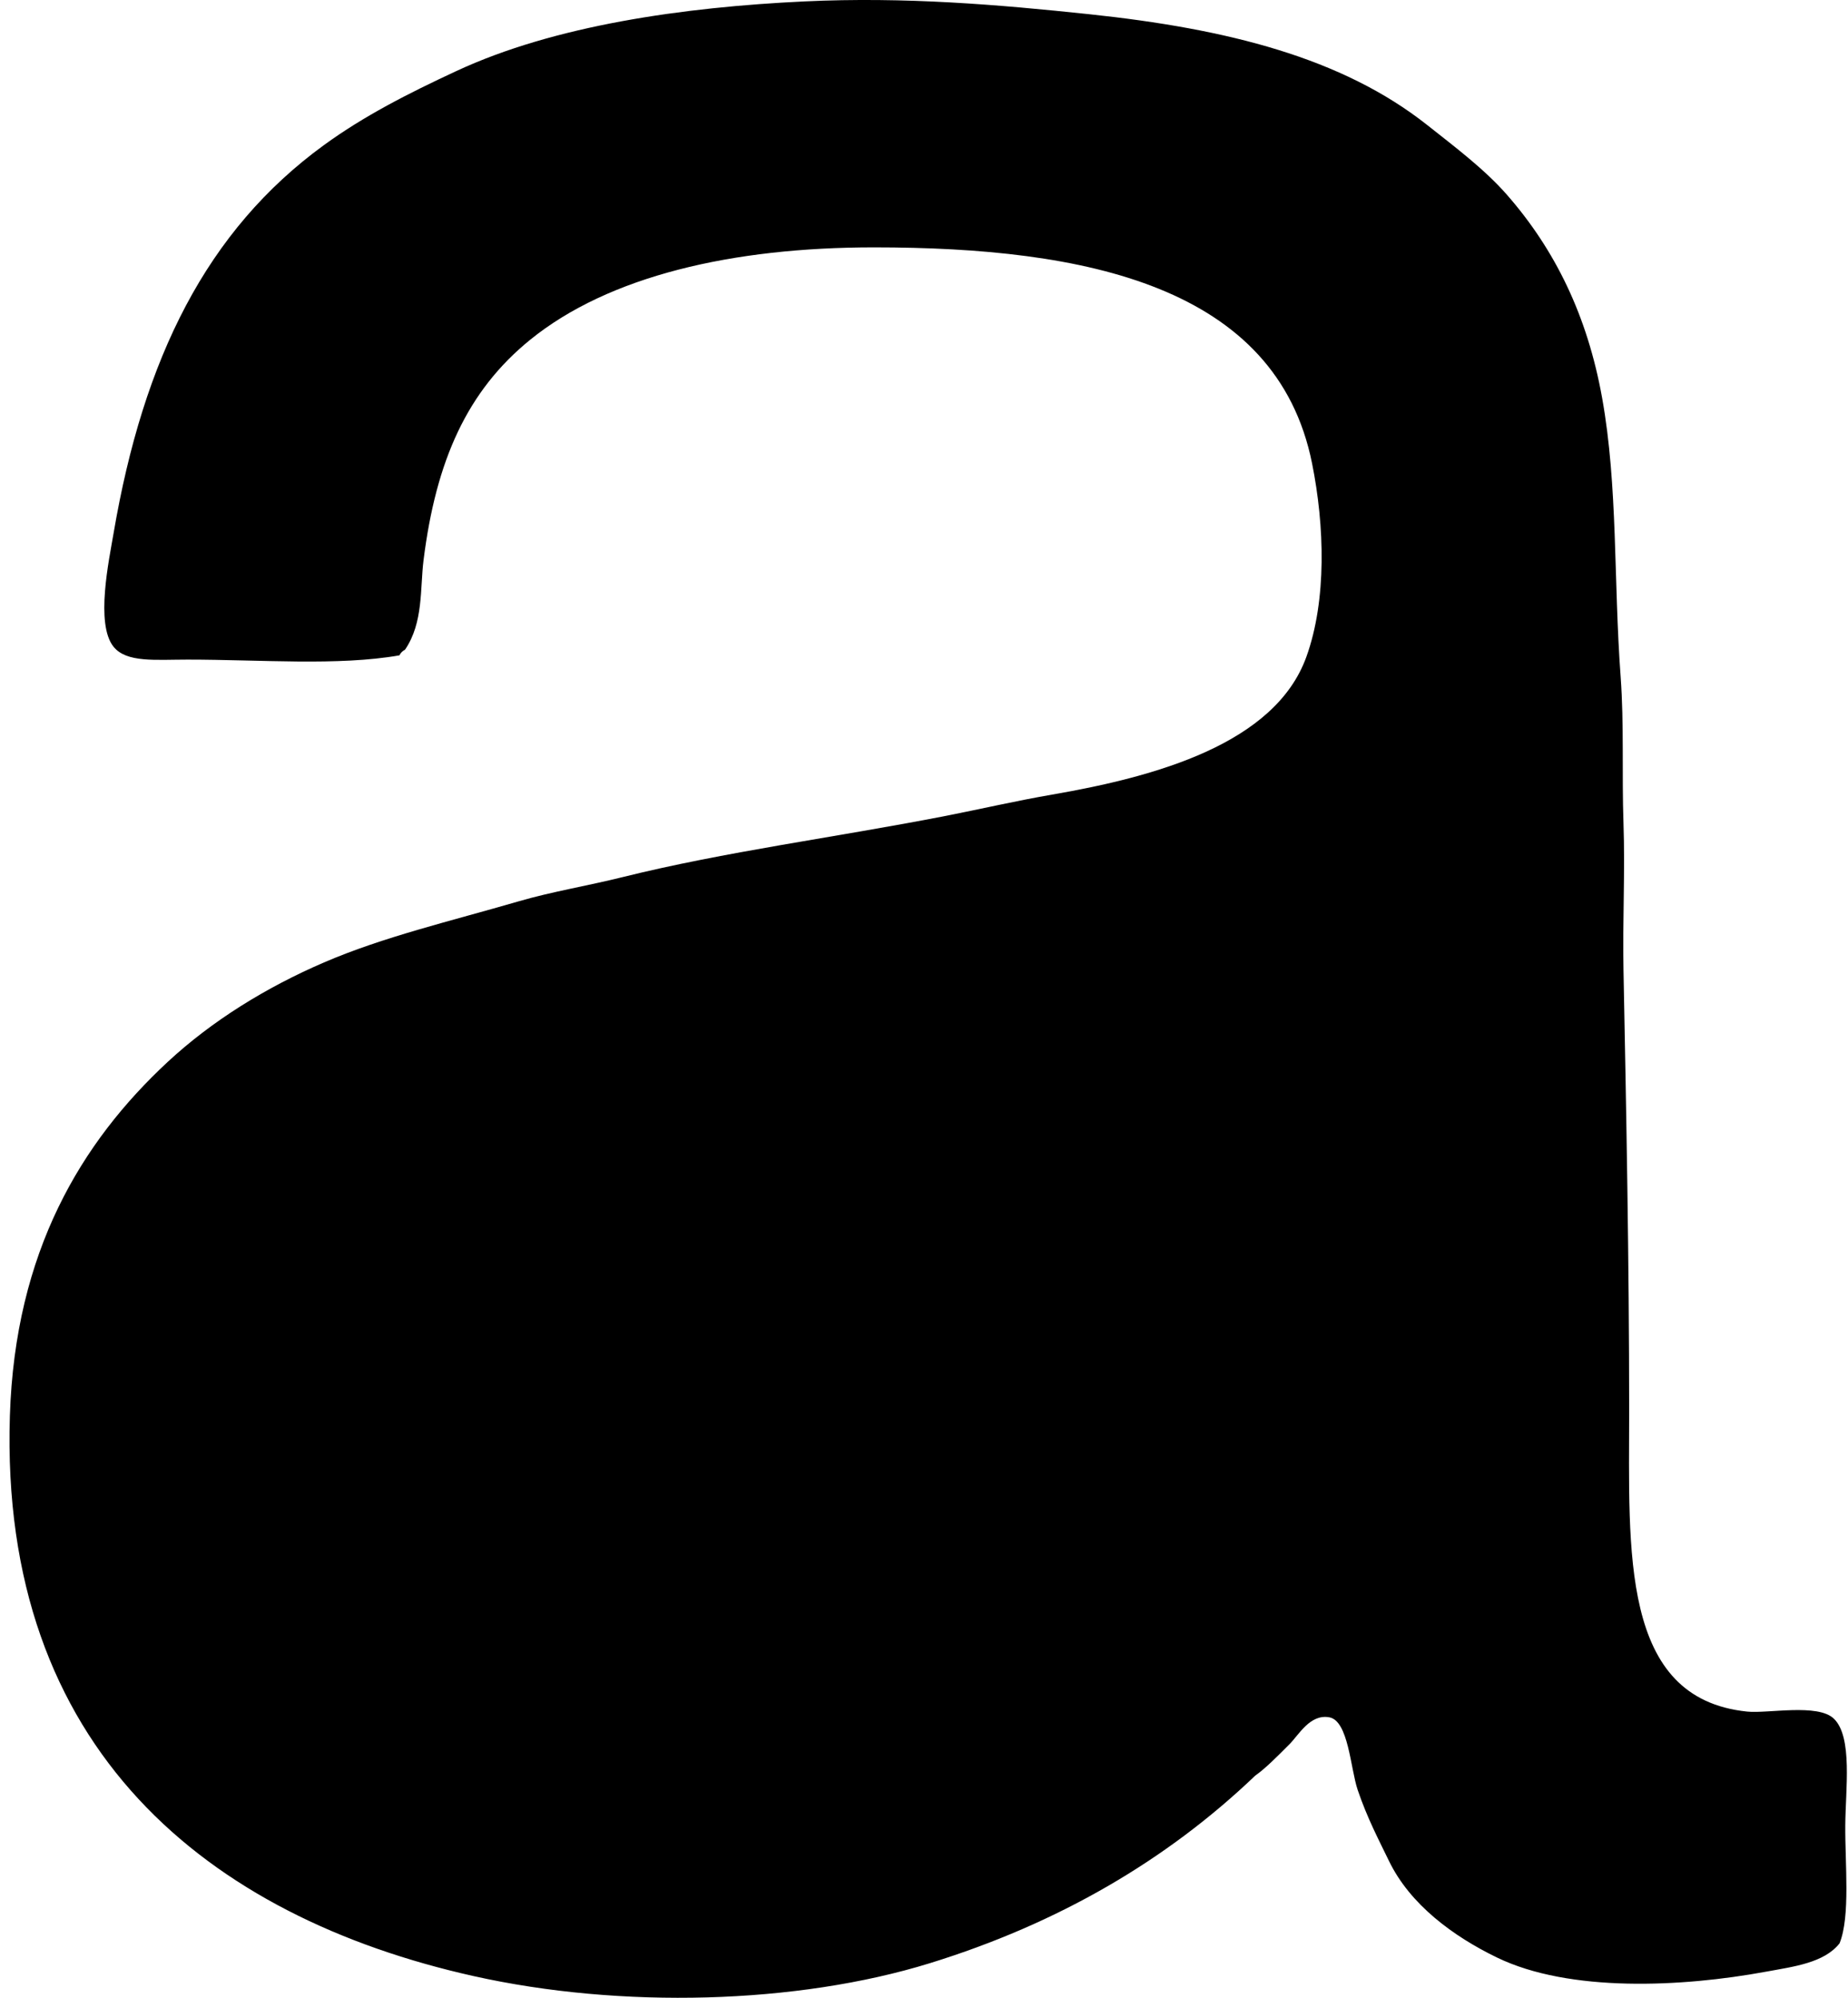
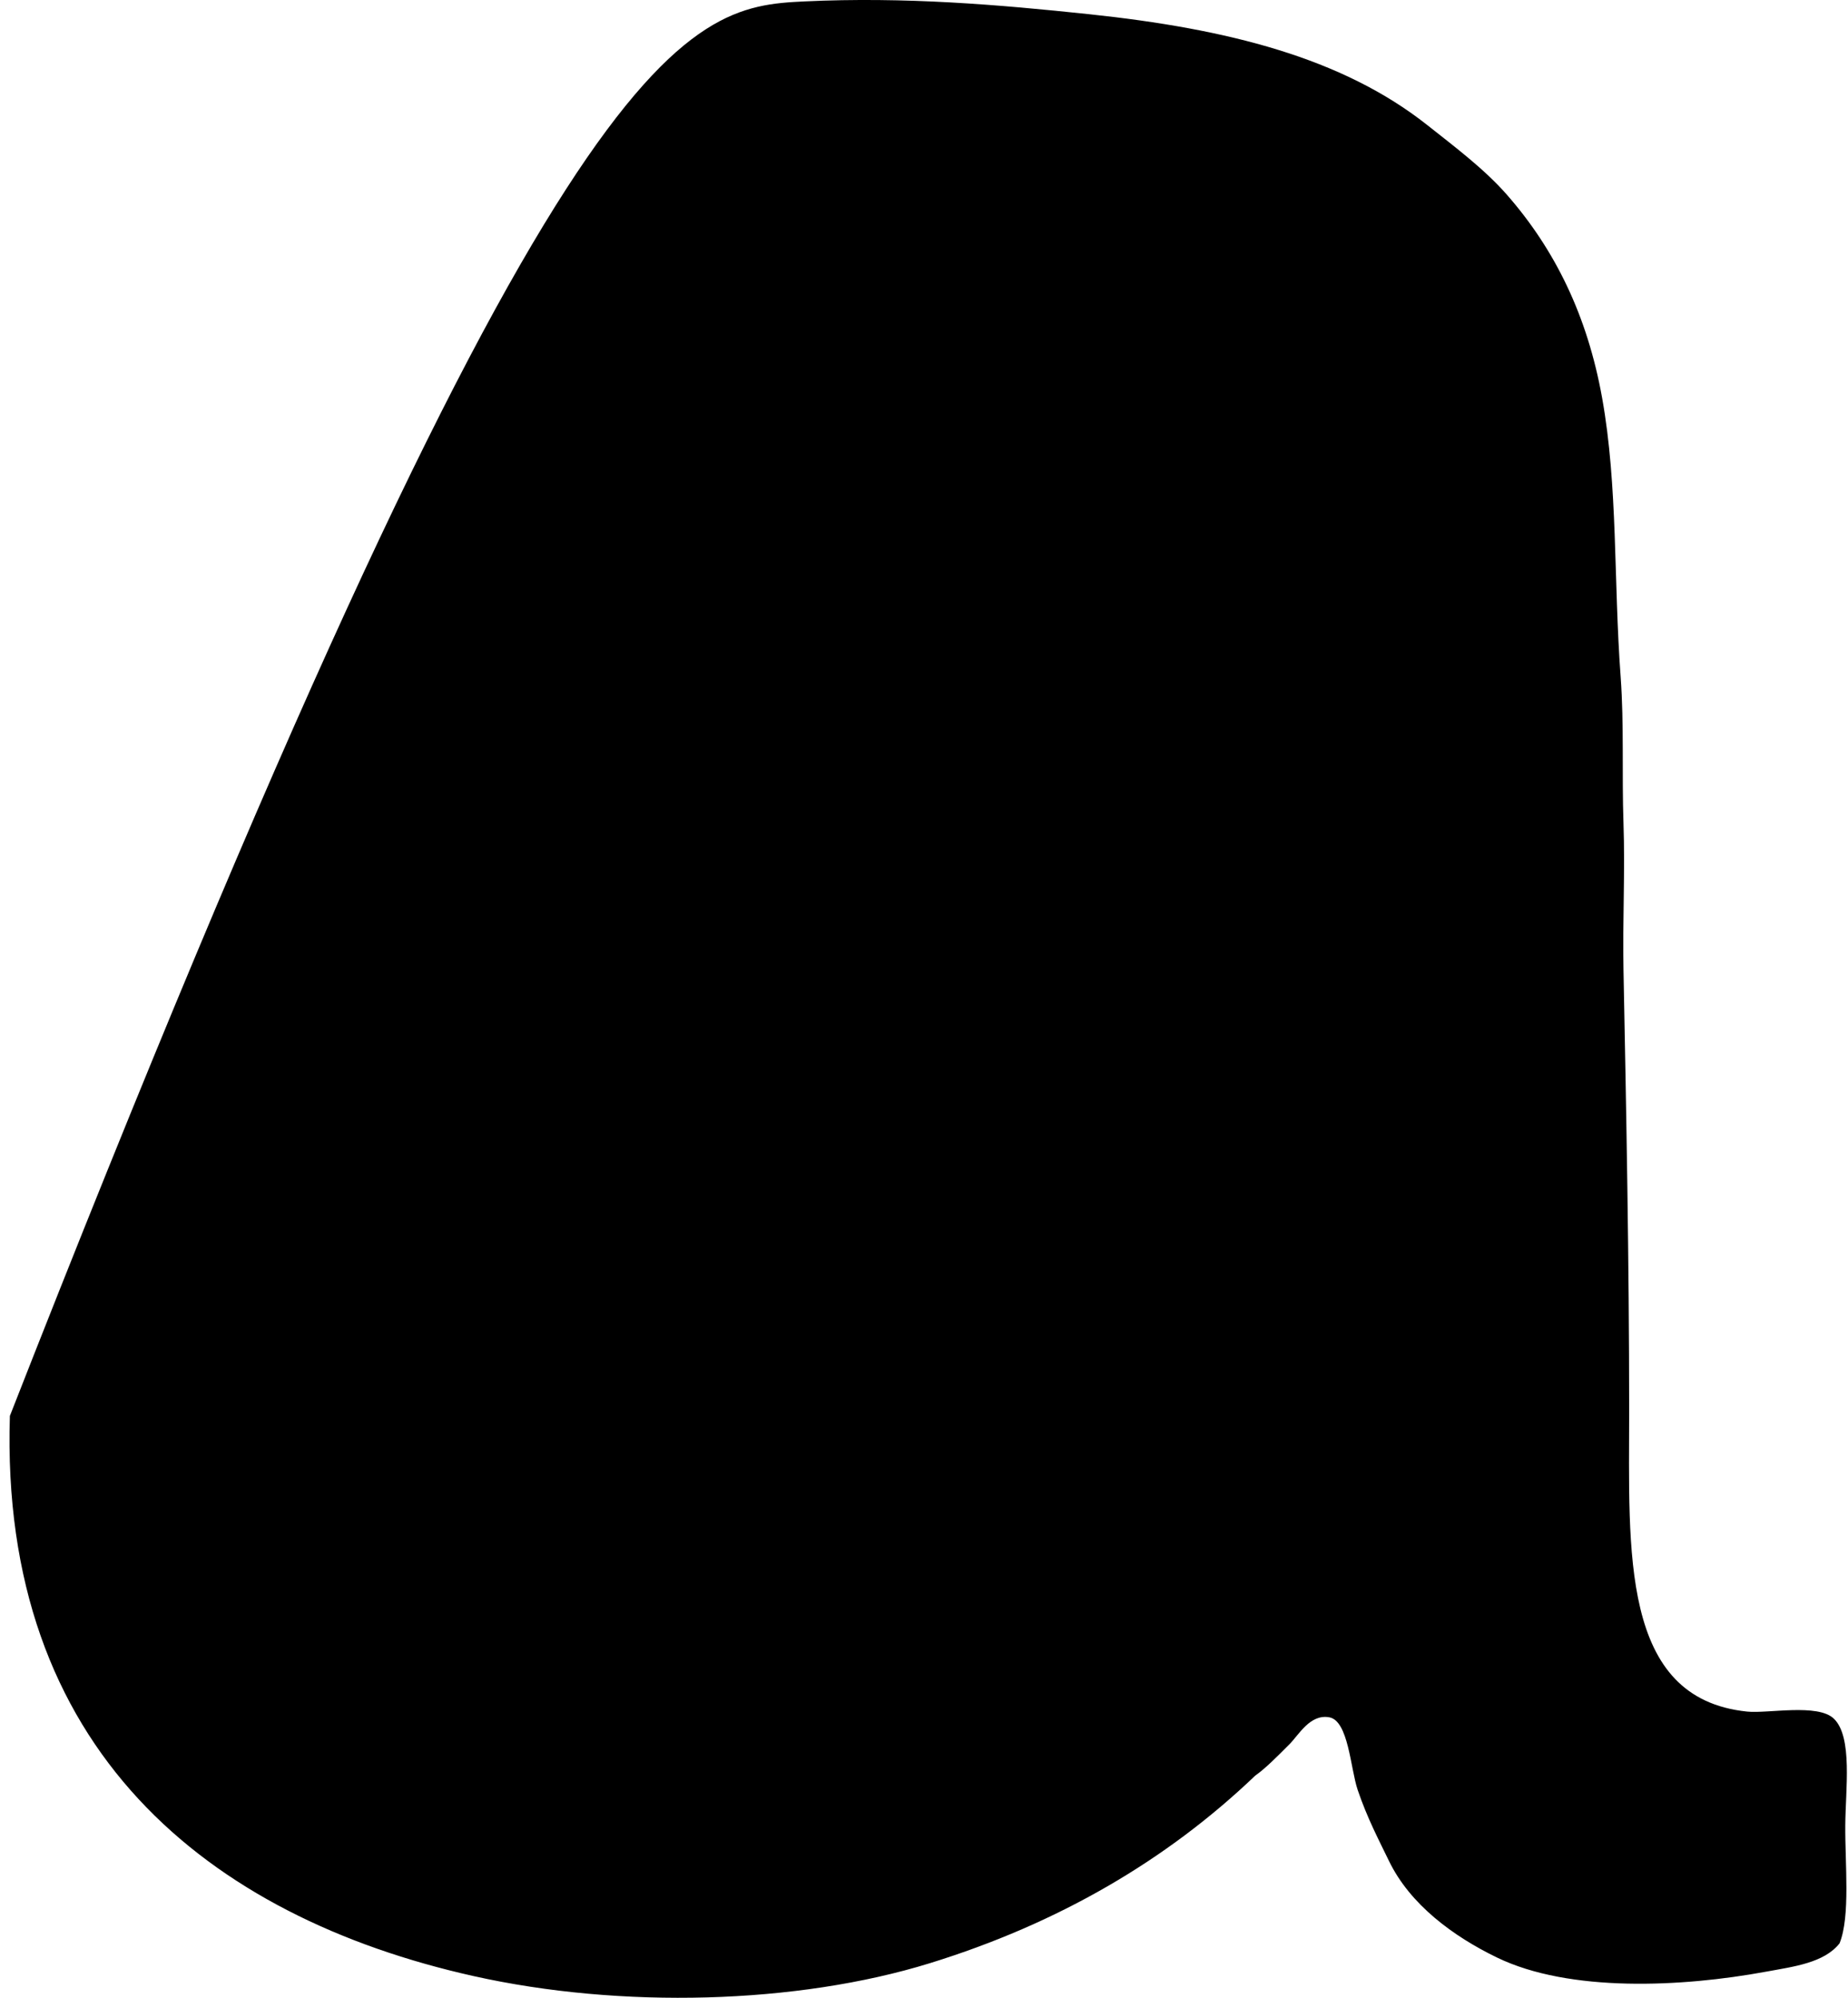
<svg xmlns="http://www.w3.org/2000/svg" width="185" height="200" fill="none" viewBox="0 0 185 200">
-   <path fill="#000" fill-rule="evenodd" d="M184.155 194.55c-1.547 1.961-4.579 2.326-7.4 2.844-8.355 1.539-19.621 2.1-26.895-1.424-4.383-2.122-8.709-5.309-10.817-9.678-.981-2.028-2.183-4.3-3.133-7.116-.721-2.142-.914-6.917-2.844-7.256-1.924-.342-3.032 1.749-3.986 2.704-1.309 1.308-2.396 2.415-3.417 3.132-8.853 8.464-19.682 14.798-32.593 18.787-13.288 4.104-30.896 4.587-45.685 1.28C20.898 191.898-.06 175.17.989 141.749c.518-16.452 7.15-27.404 15.796-35.437 4.433-4.116 9.86-7.467 15.655-9.963 5.94-2.56 12.667-4.133 19.498-6.12 3.342-.973 6.862-1.543 10.389-2.42 10.276-2.554 21.243-3.963 32.308-6.12 3.37-.659 6.997-1.501 10.673-2.137 10.389-1.792 22.336-5.082 25.474-13.803 2.048-5.689 1.821-13.115.567-19.354-3.567-17.78-22.713-21.631-43.833-21.631-14.228-.003-26.579 2.873-34.44 9.25-6.321 5.128-9.427 12.1-10.675 22.057-.357 2.853-.003 6.258-1.853 8.968-.25.13-.437.319-.566.57-6.152 1.075-13.852.425-21.206.425-3.23 0-6.1.322-7.404-1.28-1.849-2.287-.448-8.732 0-11.384 2.983-17.496 9.31-30.3 21.071-38.854 3.99-2.902 8.381-5.143 13.236-7.4C55.516 2.54 68.384.716 80.55.14c10.078-.475 19.411.325 28.46 1.28 13.874 1.467 25.339 4.354 33.872 11.102 2.796 2.212 5.735 4.423 7.97 6.972 4.826 5.507 8.062 12.125 9.535 20.351 1.587 8.845 1.139 18.232 1.852 27.893.354 4.83.115 9.77.285 14.66.169 4.887-.095 9.808 0 14.66.281 14.251.566 29.231.569 44.12 0 14.128-.929 28.866 11.813 30.171 2.076.213 7.078-.839 8.68.711 1.901 1.835 1.165 7.087 1.142 10.676-.032 3.831.523 9.103-.573 11.813Z" clip-rule="evenodd" />
+   <path fill="#000" fill-rule="evenodd" d="M184.155 194.55c-1.547 1.961-4.579 2.326-7.4 2.844-8.355 1.539-19.621 2.1-26.895-1.424-4.383-2.122-8.709-5.309-10.817-9.678-.981-2.028-2.183-4.3-3.133-7.116-.721-2.142-.914-6.917-2.844-7.256-1.924-.342-3.032 1.749-3.986 2.704-1.309 1.308-2.396 2.415-3.417 3.132-8.853 8.464-19.682 14.798-32.593 18.787-13.288 4.104-30.896 4.587-45.685 1.28C20.898 191.898-.06 175.17.989 141.749C55.516 2.54 68.384.716 80.55.14c10.078-.475 19.411.325 28.46 1.28 13.874 1.467 25.339 4.354 33.872 11.102 2.796 2.212 5.735 4.423 7.97 6.972 4.826 5.507 8.062 12.125 9.535 20.351 1.587 8.845 1.139 18.232 1.852 27.893.354 4.83.115 9.77.285 14.66.169 4.887-.095 9.808 0 14.66.281 14.251.566 29.231.569 44.12 0 14.128-.929 28.866 11.813 30.171 2.076.213 7.078-.839 8.68.711 1.901 1.835 1.165 7.087 1.142 10.676-.032 3.831.523 9.103-.573 11.813Z" clip-rule="evenodd" />
</svg>